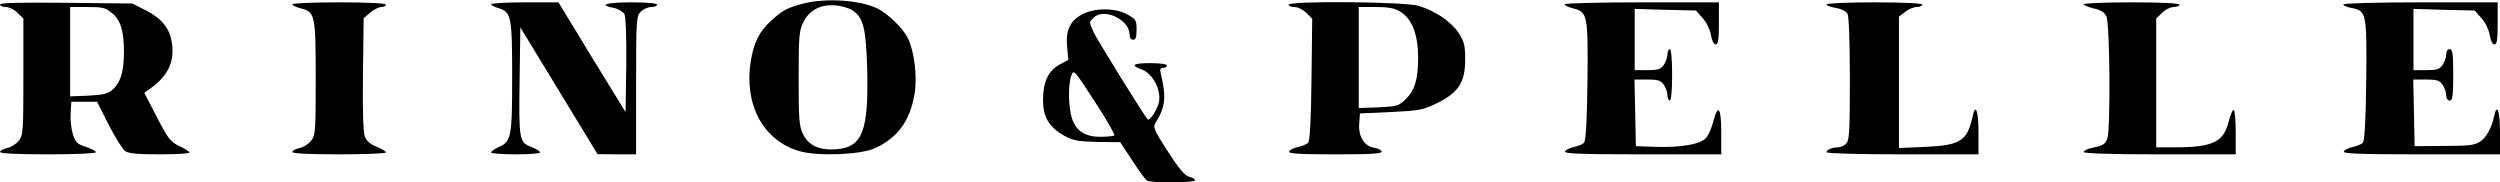
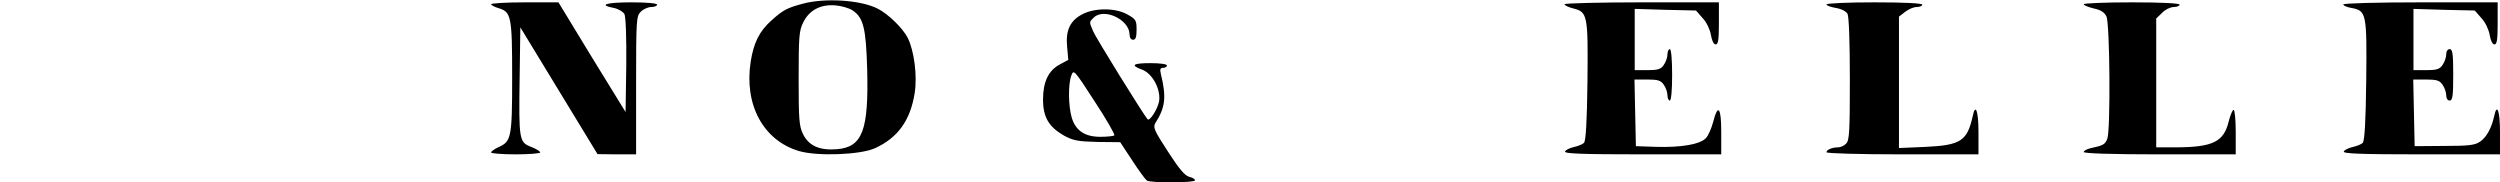
<svg xmlns="http://www.w3.org/2000/svg" version="1.0" width="1069pt" height="78pt" viewBox="0 0 1069 78" preserveAspectRatio="xMidYMid meet">
  <g transform="translate(0,78) scale(0.1,-0.1)" fill="#000000" stroke="none">
    <path d="M3432 764 c-67 -18 -84 -27 -134 -72 -51 -46 -75 -94 -88 -175 -29&#10;-185 54 -338 207 -383 79 -23 261 -16 324 12 98 45 151 118 170 235 12 75 -2&#10;182 -30 238 -21 41 -84 102 -128 124 -72 37 -225 47 -321 21z m213 -28 c47&#10;-31 58 -76 63 -251 7 -262 -20 -334 -129 -343 -74 -6 -120 14 -145 64 -17 35&#10;-19 62 -19 239 0 180 2 204 20 240 26 52 74 77 137 72 26 -2 59 -12 73 -21z" />
-     <path d="M0 761 c0 -6 11 -11 25 -11 14 0 37 -11 50 -25 l25 -24 0 -249 c0&#10;-233 -1 -251 -20 -274 -11 -14 -33 -28 -50 -31 -16 -4 -30 -11 -30 -17 0 -6&#10;72 -10 205 -10 116 0 205 4 205 9 0 5 -19 15 -42 23 -37 11 -45 19 -56 53 -7&#10;21 -12 62 -10 90 l3 50 55 0 55 0 50 -99 c28 -54 59 -104 70 -112 14 -10 53&#10;-14 147 -14 70 0 128 3 128 8 0 4 -19 16 -42 27 -39 18 -49 31 -97 124 l-54&#10;104 29 21 c73 53 101 113 89 192 -9 62 -42 104 -110 139 l-59 30 -283 3 c-196&#10;2 -283 0 -283 -7z m479 -37 c37 -30 51 -77 51 -164 0 -83 -13 -130 -46 -161&#10;-22 -20 -38 -24 -105 -28 l-79 -3 0 191 0 191 74 0 c65 0 78 -3 105 -26z" />
-     <path d="M1250 762 c0 -5 17 -13 37 -18 60 -15 63 -28 63 -300 0 -225 -1 -243&#10;-20 -266 -11 -14 -33 -28 -50 -31 -16 -4 -30 -11 -30 -17 0 -6 70 -10 200 -10&#10;110 0 200 4 200 8 0 5 -18 16 -40 25 -27 10 -43 25 -50 43 -7 18 -10 116 -8&#10;267 l3 239 28 24 c15 13 37 24 48 24 10 0 19 5 19 10 0 6 -73 10 -200 10 -110&#10;0 -200 -4 -200 -8z" />
    <path d="M2100 762 c0 -4 15 -12 32 -17 54 -16 58 -35 58 -295 0 -259 -4 -275&#10;-58 -299 -17 -8 -32 -18 -32 -23 0 -4 47 -8 105 -8 58 0 105 4 105 8 0 5 -18&#10;16 -39 24 -51 20 -53 28 -49 297 l3 214 165 -271 165 -271 83 -1 82 0 0 295&#10;c0 282 1 296 20 315 11 11 31 20 45 20 14 0 25 5 25 10 0 6 -43 10 -110 10&#10;-108 0 -144 -11 -75 -24 19 -4 39 -16 45 -26 6 -12 9 -96 8 -219 l-3 -200&#10;-144 234 -143 235 -144 0 c-79 0 -144 -4 -144 -8z" />
-     <path d="M5510 760 c0 -5 11 -10 25 -10 14 0 37 -11 51 -25 l25 -25 -3 -260&#10;c-2 -179 -7 -263 -15 -271 -6 -6 -26 -14 -44 -18 -18 -4 -34 -12 -37 -19 -3&#10;-9 43 -12 198 -12 157 0 201 3 198 13 -3 6 -16 13 -31 15 -41 5 -69 47 -65&#10;101 l3 46 132 6 c123 6 138 9 198 38 92 46 120 89 120 186 0 62 -4 77 -28 114&#10;-32 49 -101 95 -171 116 -60 18 -556 22 -556 5z m478 -30 c50 -31 75 -96 76&#10;-195 0 -95 -14 -141 -55 -181 -28 -27 -37 -29 -115 -33 l-84 -3 0 216 0 216&#10;73 0 c55 0 80 -5 105 -20z" />
    <path d="M6690 762 c0 -5 17 -13 37 -18 61 -15 64 -27 61 -311 -2 -174 -7&#10;-256 -15 -264 -6 -6 -26 -14 -44 -18 -18 -4 -34 -12 -37 -19 -3 -9 72 -12 332&#10;-12 l336 0 0 96 c0 106 -14 123 -35 41 -7 -26 -20 -56 -30 -67 -24 -27 -106&#10;-41 -211 -38 l-89 3 -3 143 -3 142 55 0 c45 0 58 -4 70 -22 9 -12 16 -33 16&#10;-45 0 -13 5 -23 10 -23 6 0 10 43 10 110 0 67 -4 110 -10 110 -5 0 -10 -10&#10;-10 -23 0 -12 -7 -33 -16 -45 -12 -18 -25 -22 -70 -22 l-54 0 0 131 0 131 131&#10;-4 131 -3 29 -33 c17 -18 31 -49 35 -72 4 -24 12 -40 20 -40 11 0 14 20 14 90&#10;l0 90 -330 0 c-181 0 -330 -4 -330 -8z" />
    <path d="M7810 761 c0 -5 18 -11 40 -15 24 -4 43 -14 50 -25 6 -12 10 -120 10&#10;-280 0 -223 -2 -262 -16 -275 -8 -9 -24 -16 -34 -16 -25 0 -50 -10 -50 -21 0&#10;-5 141 -9 325 -9 l325 0 0 95 c0 92 -13 126 -25 67 -23 -104 -51 -123 -200&#10;-130 l-115 -5 0 281 0 281 26 20 c15 12 37 21 50 21 13 0 24 5 24 10 0 6 -75&#10;10 -205 10 -113 0 -205 -4 -205 -9z" />
    <path d="M8910 762 c0 -5 19 -12 42 -18 30 -6 46 -16 55 -34 15 -30 18 -485 4&#10;-523 -10 -25 -17 -29 -73 -41 -16 -4 -28 -11 -28 -16 0 -6 119 -10 325 -10&#10;l325 0 0 95 c0 52 -4 95 -9 95 -5 0 -14 -22 -21 -49 -21 -87 -67 -110 -222&#10;-111 l-88 0 0 275 0 276 25 24 c13 14 36 25 50 25 14 0 25 5 25 10 0 6 -75 10&#10;-205 10 -113 0 -205 -4 -205 -8z" />
    <path d="M10020 761 c0 -5 16 -12 35 -15 64 -12 66 -23 63 -310 -2 -176 -7&#10;-259 -15 -267 -6 -6 -26 -14 -44 -18 -18 -4 -34 -12 -37 -19 -3 -9 72 -12 332&#10;-12 l336 0 0 95 c0 92 -13 126 -25 68 -11 -51 -34 -92 -61 -109 -21 -15 -50&#10;-18 -153 -18 l-126 -1 -3 143 -3 142 55 0 c45 0 58 -4 70 -22 9 -12 16 -33 16&#10;-45 0 -14 6 -23 15 -23 12 0 15 19 15 110 0 91 -3 110 -15 110 -9 0 -15 -9&#10;-15 -23 0 -12 -7 -33 -16 -45 -12 -18 -25 -22 -70 -22 l-54 0 0 131 0 131 131&#10;-4 131 -3 29 -33 c17 -18 31 -49 35 -72 4 -24 12 -40 20 -40 11 0 14 20 14 90&#10;l0 90 -330 0 c-186 0 -330 -4 -330 -9z" />
    <path d="M4628 719 c-52 -27 -72 -69 -65 -139 l5 -56 -37 -20 c-48 -26 -71&#10;-74 -71 -150 0 -75 25 -117 90 -154 39 -21 59 -25 143 -27 l97 -1 52 -79 c28&#10;-43 56 -81 62 -85 16 -11 206 -10 206 1 0 5 -11 12 -25 15 -19 5 -44 35 -91&#10;108 -59 91 -65 104 -53 123 42 66 47 110 23 208 -5 21 -3 27 10 27 9 0 16 5&#10;16 10 0 6 -30 10 -70 10 -77 0 -88 -9 -36 -28 45 -17 81 -86 72 -137 -7 -33&#10;-40 -85 -49 -75 -17 19 -223 351 -233 377 -17 40 -17 38 2 57 43 44 153 -7&#10;154 -71 0 -14 6 -23 15 -23 11 0 15 11 15 43 0 40 -3 45 -39 65 -51 29 -140&#10;29 -193 1z m137 -518 c-4 -3 -31 -6 -60 -6 -66 0 -105 26 -122 81 -15 50 -16&#10;144 -2 181 10 27 12 25 100 -111 50 -76 87 -141 84 -145z" />
  </g>
</svg>